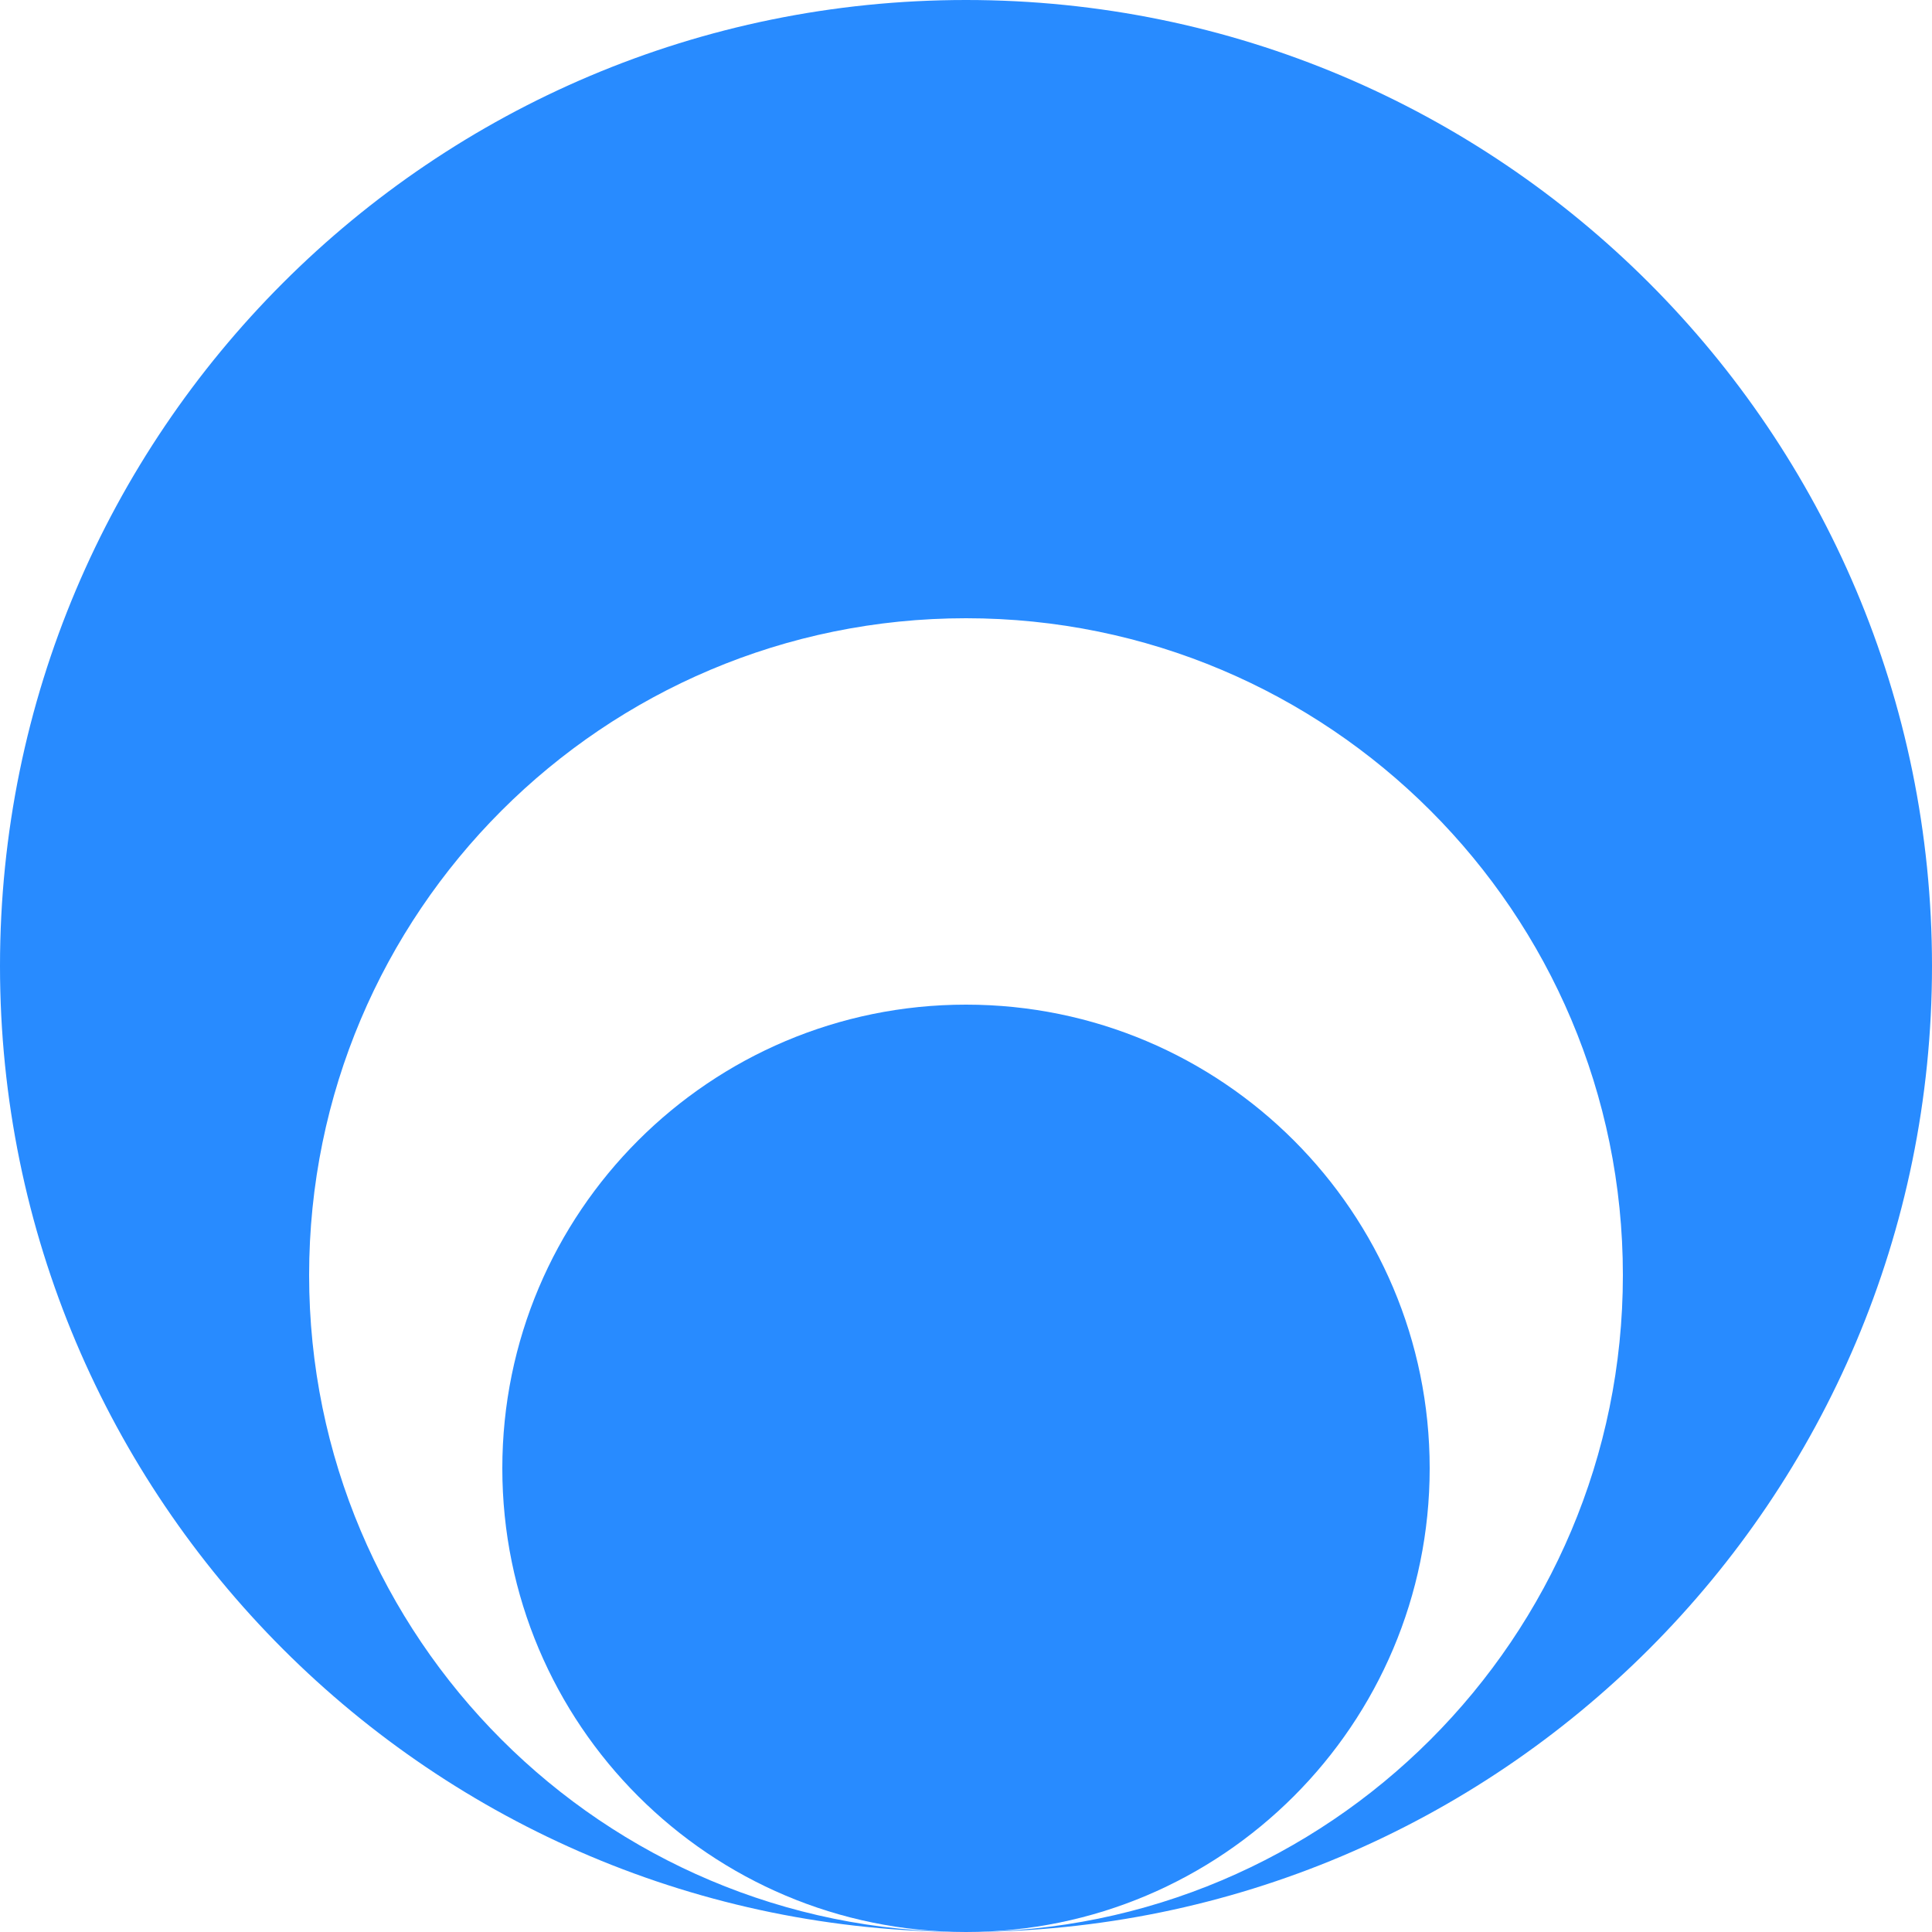
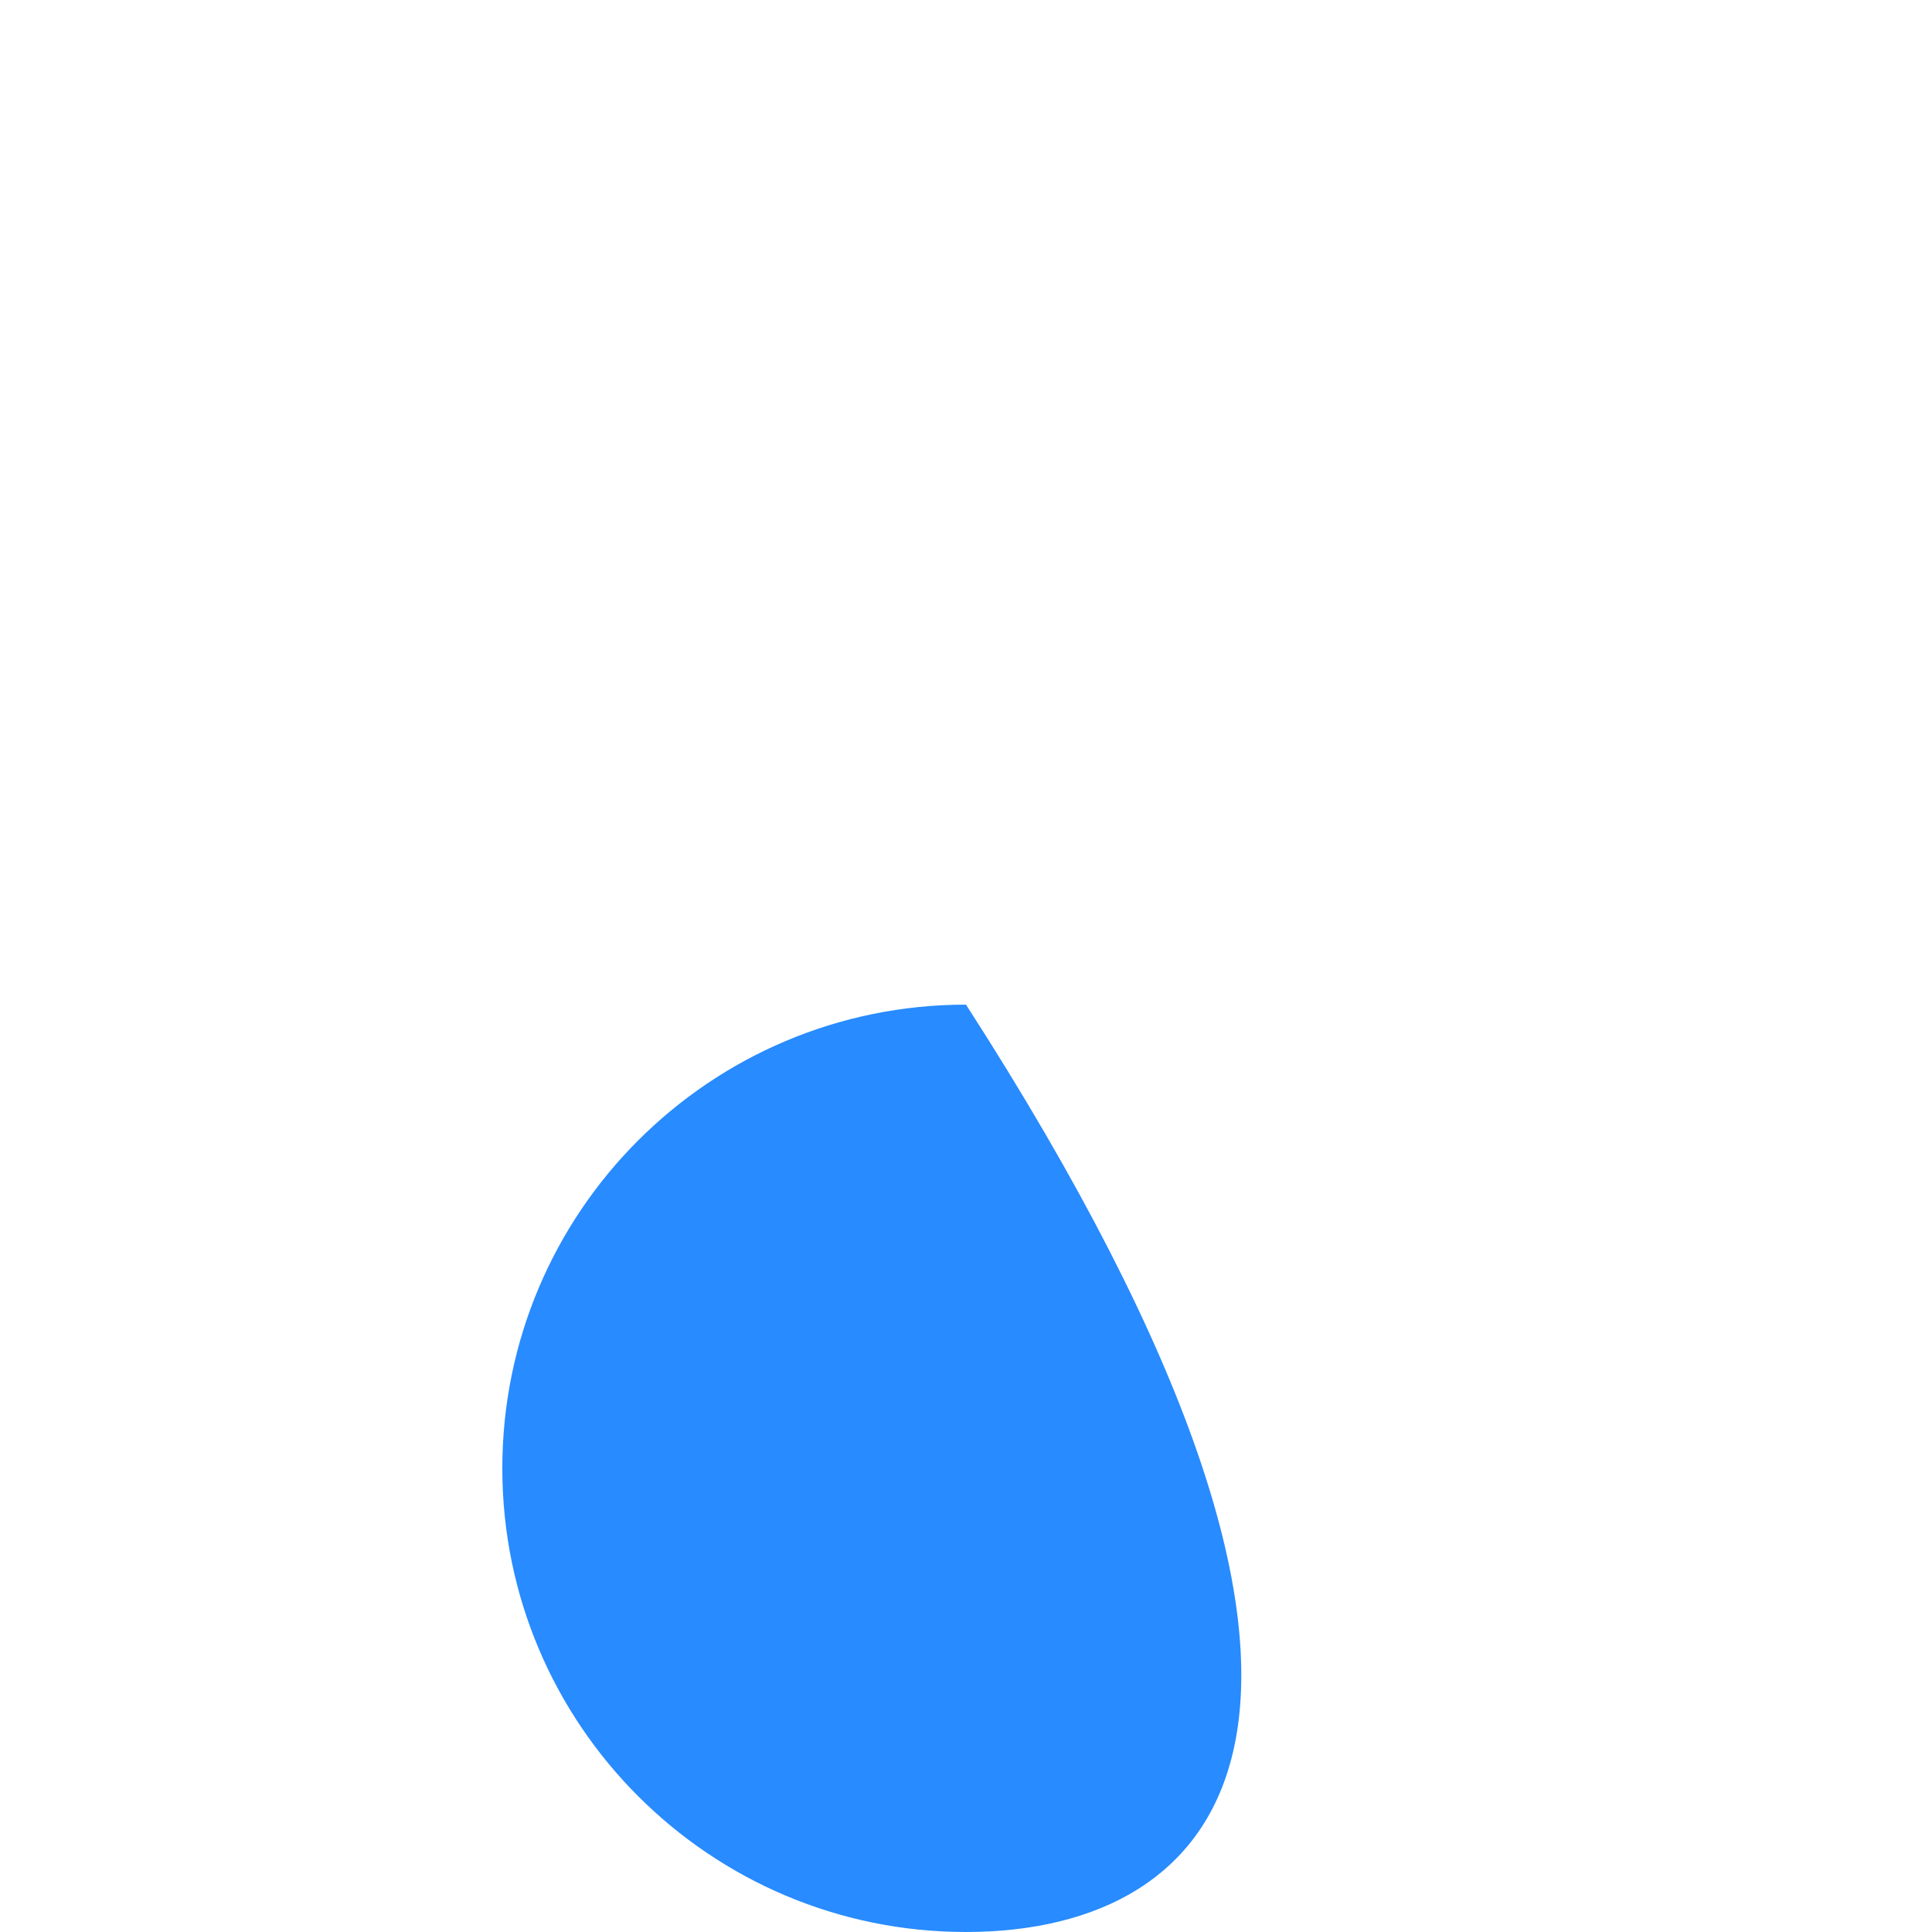
<svg xmlns="http://www.w3.org/2000/svg" width="48" height="48" viewBox="0 0 48 48" fill="none">
-   <path d="M48 24C48 37.255 37.255 48 24 48C33.013 48 40.32 40.693 40.32 31.68C40.32 22.667 33.013 15.36 24 15.36C14.987 15.36 7.68 22.667 7.68 31.68C7.68 40.693 14.987 48 24 48C10.745 48 0 37.255 0 24C0 10.745 10.745 0 24 0C37.255 0 48 10.745 48 24Z" fill="#288BFF" />
-   <path d="M24 48C17.638 48 12.48 42.842 12.48 36.48C12.48 30.118 17.638 24.96 24 24.96C30.362 24.96 35.52 30.118 35.52 36.48C35.52 42.842 30.362 48 24 48Z" fill="#288BFF" />
+   <path d="M24 48C17.638 48 12.48 42.842 12.48 36.48C12.48 30.118 17.638 24.96 24 24.96C35.52 42.842 30.362 48 24 48Z" fill="#288BFF" />
</svg>